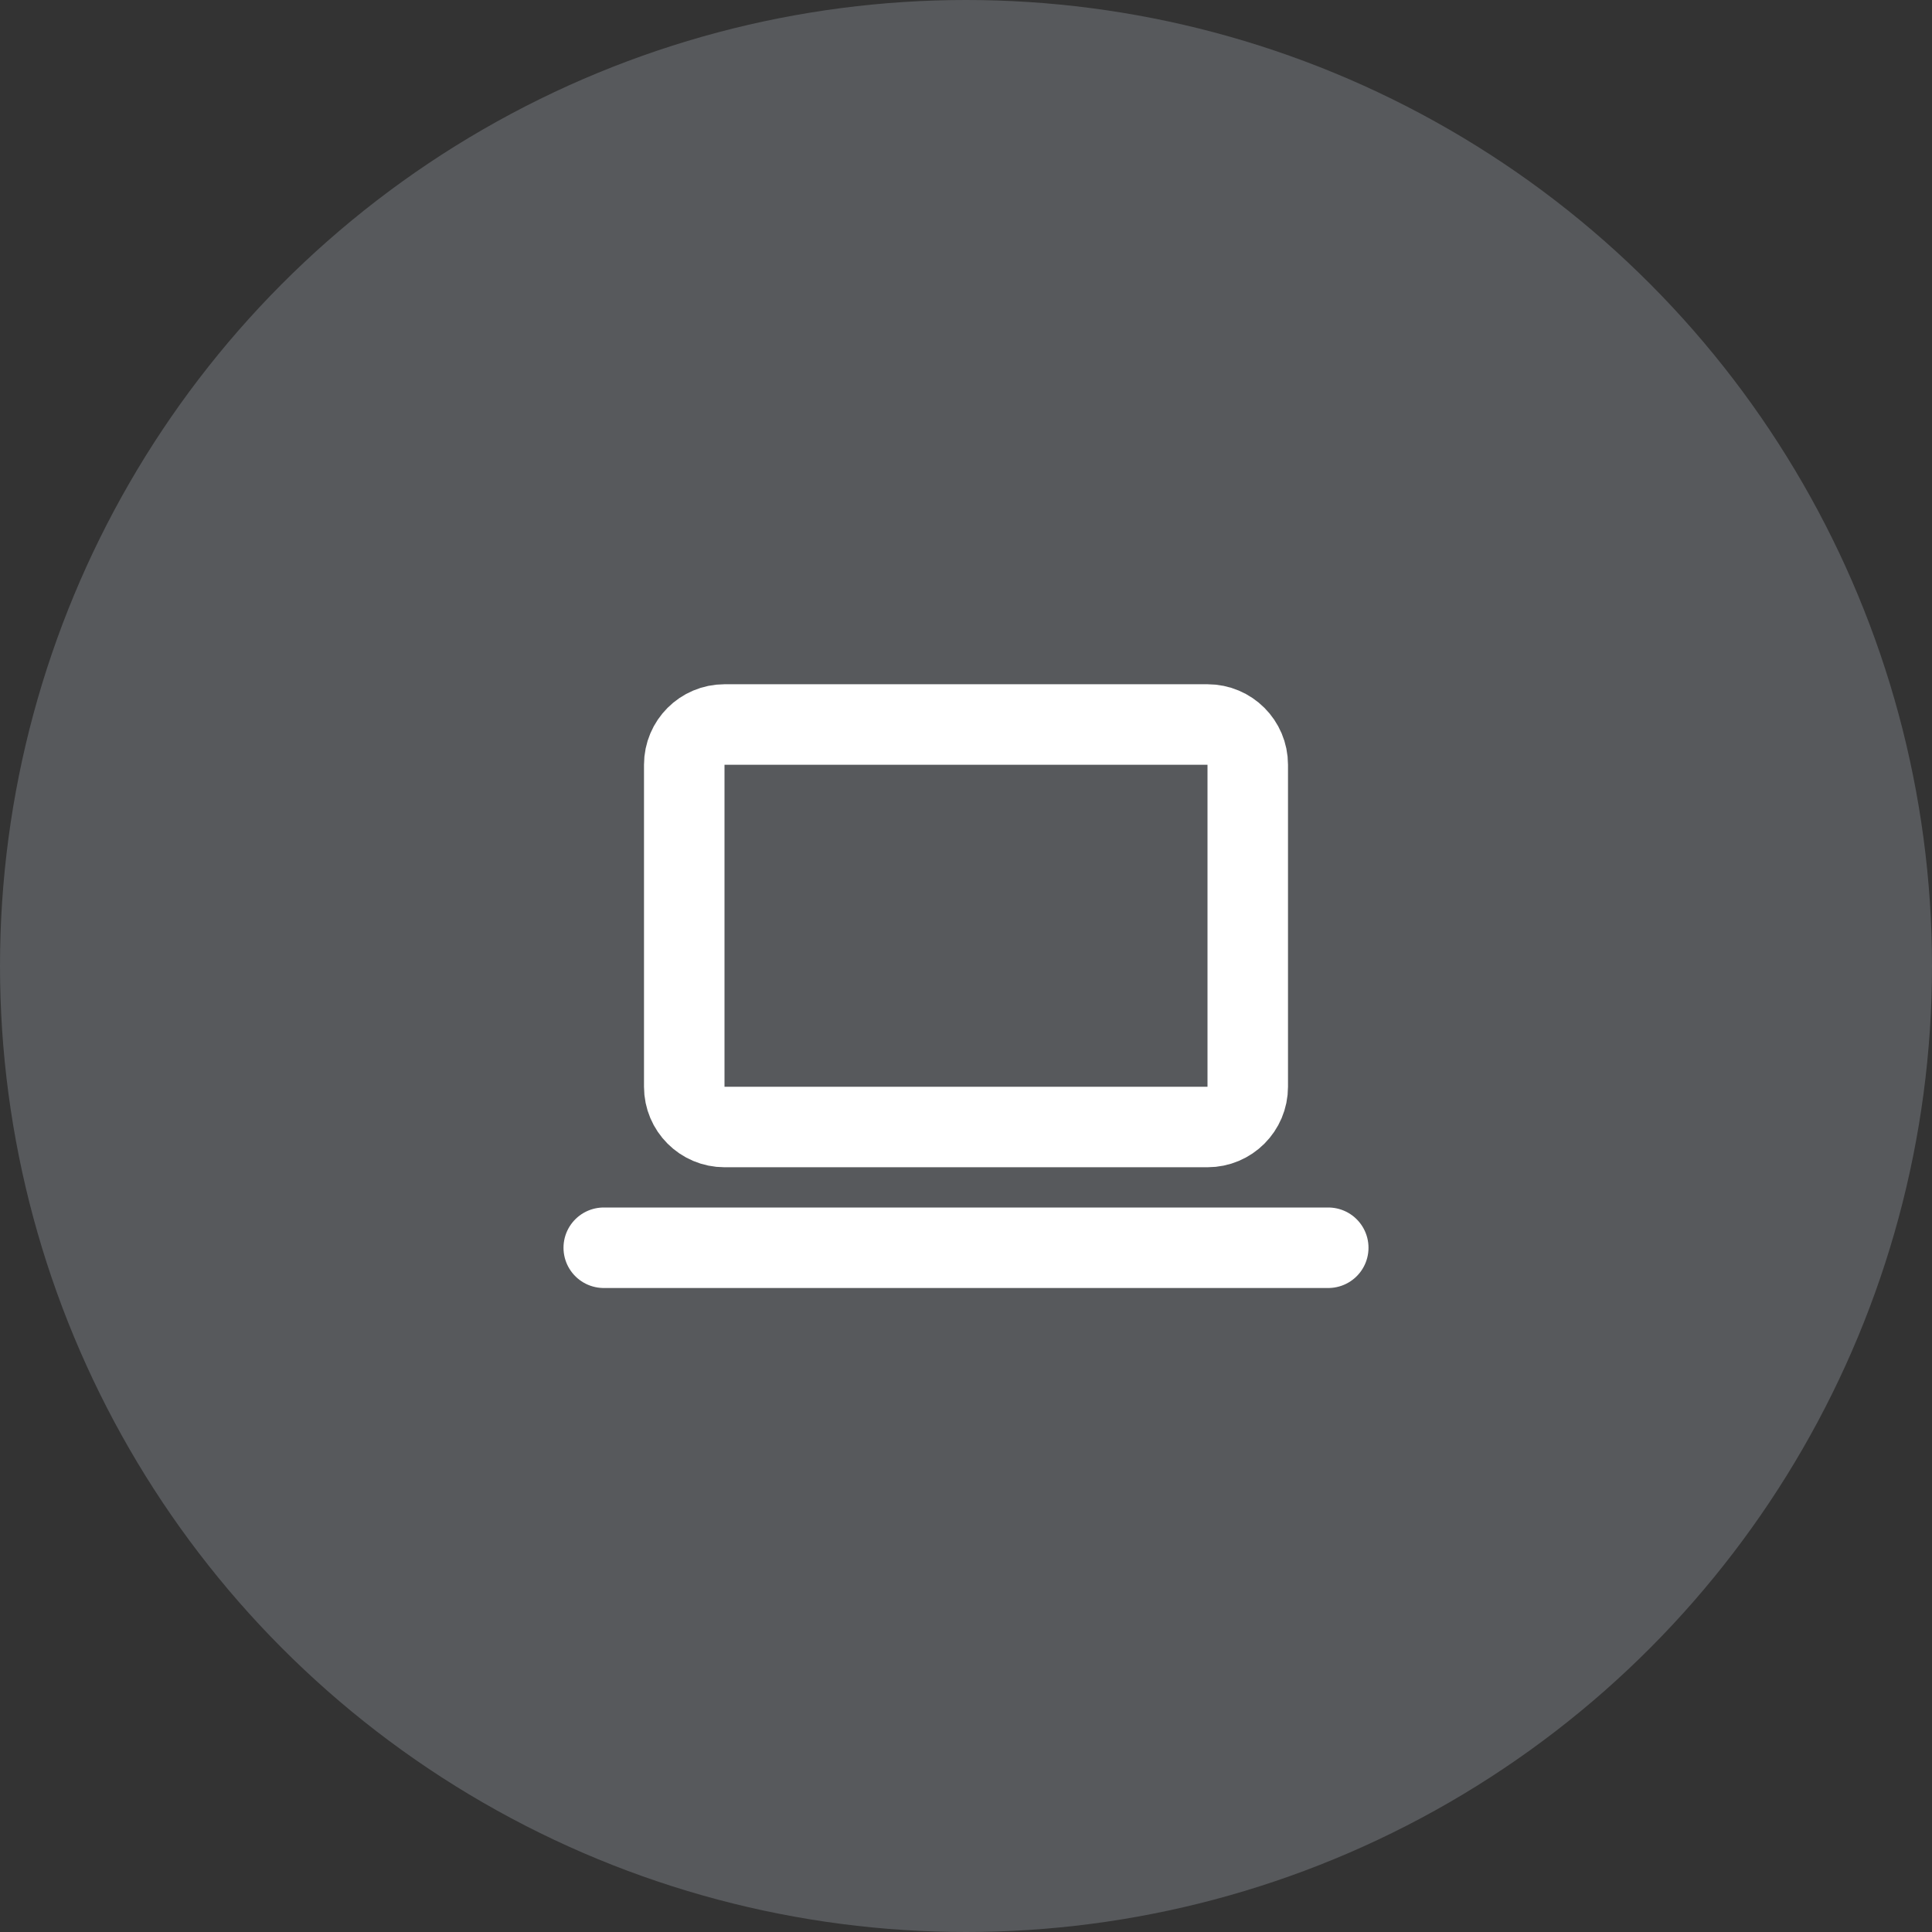
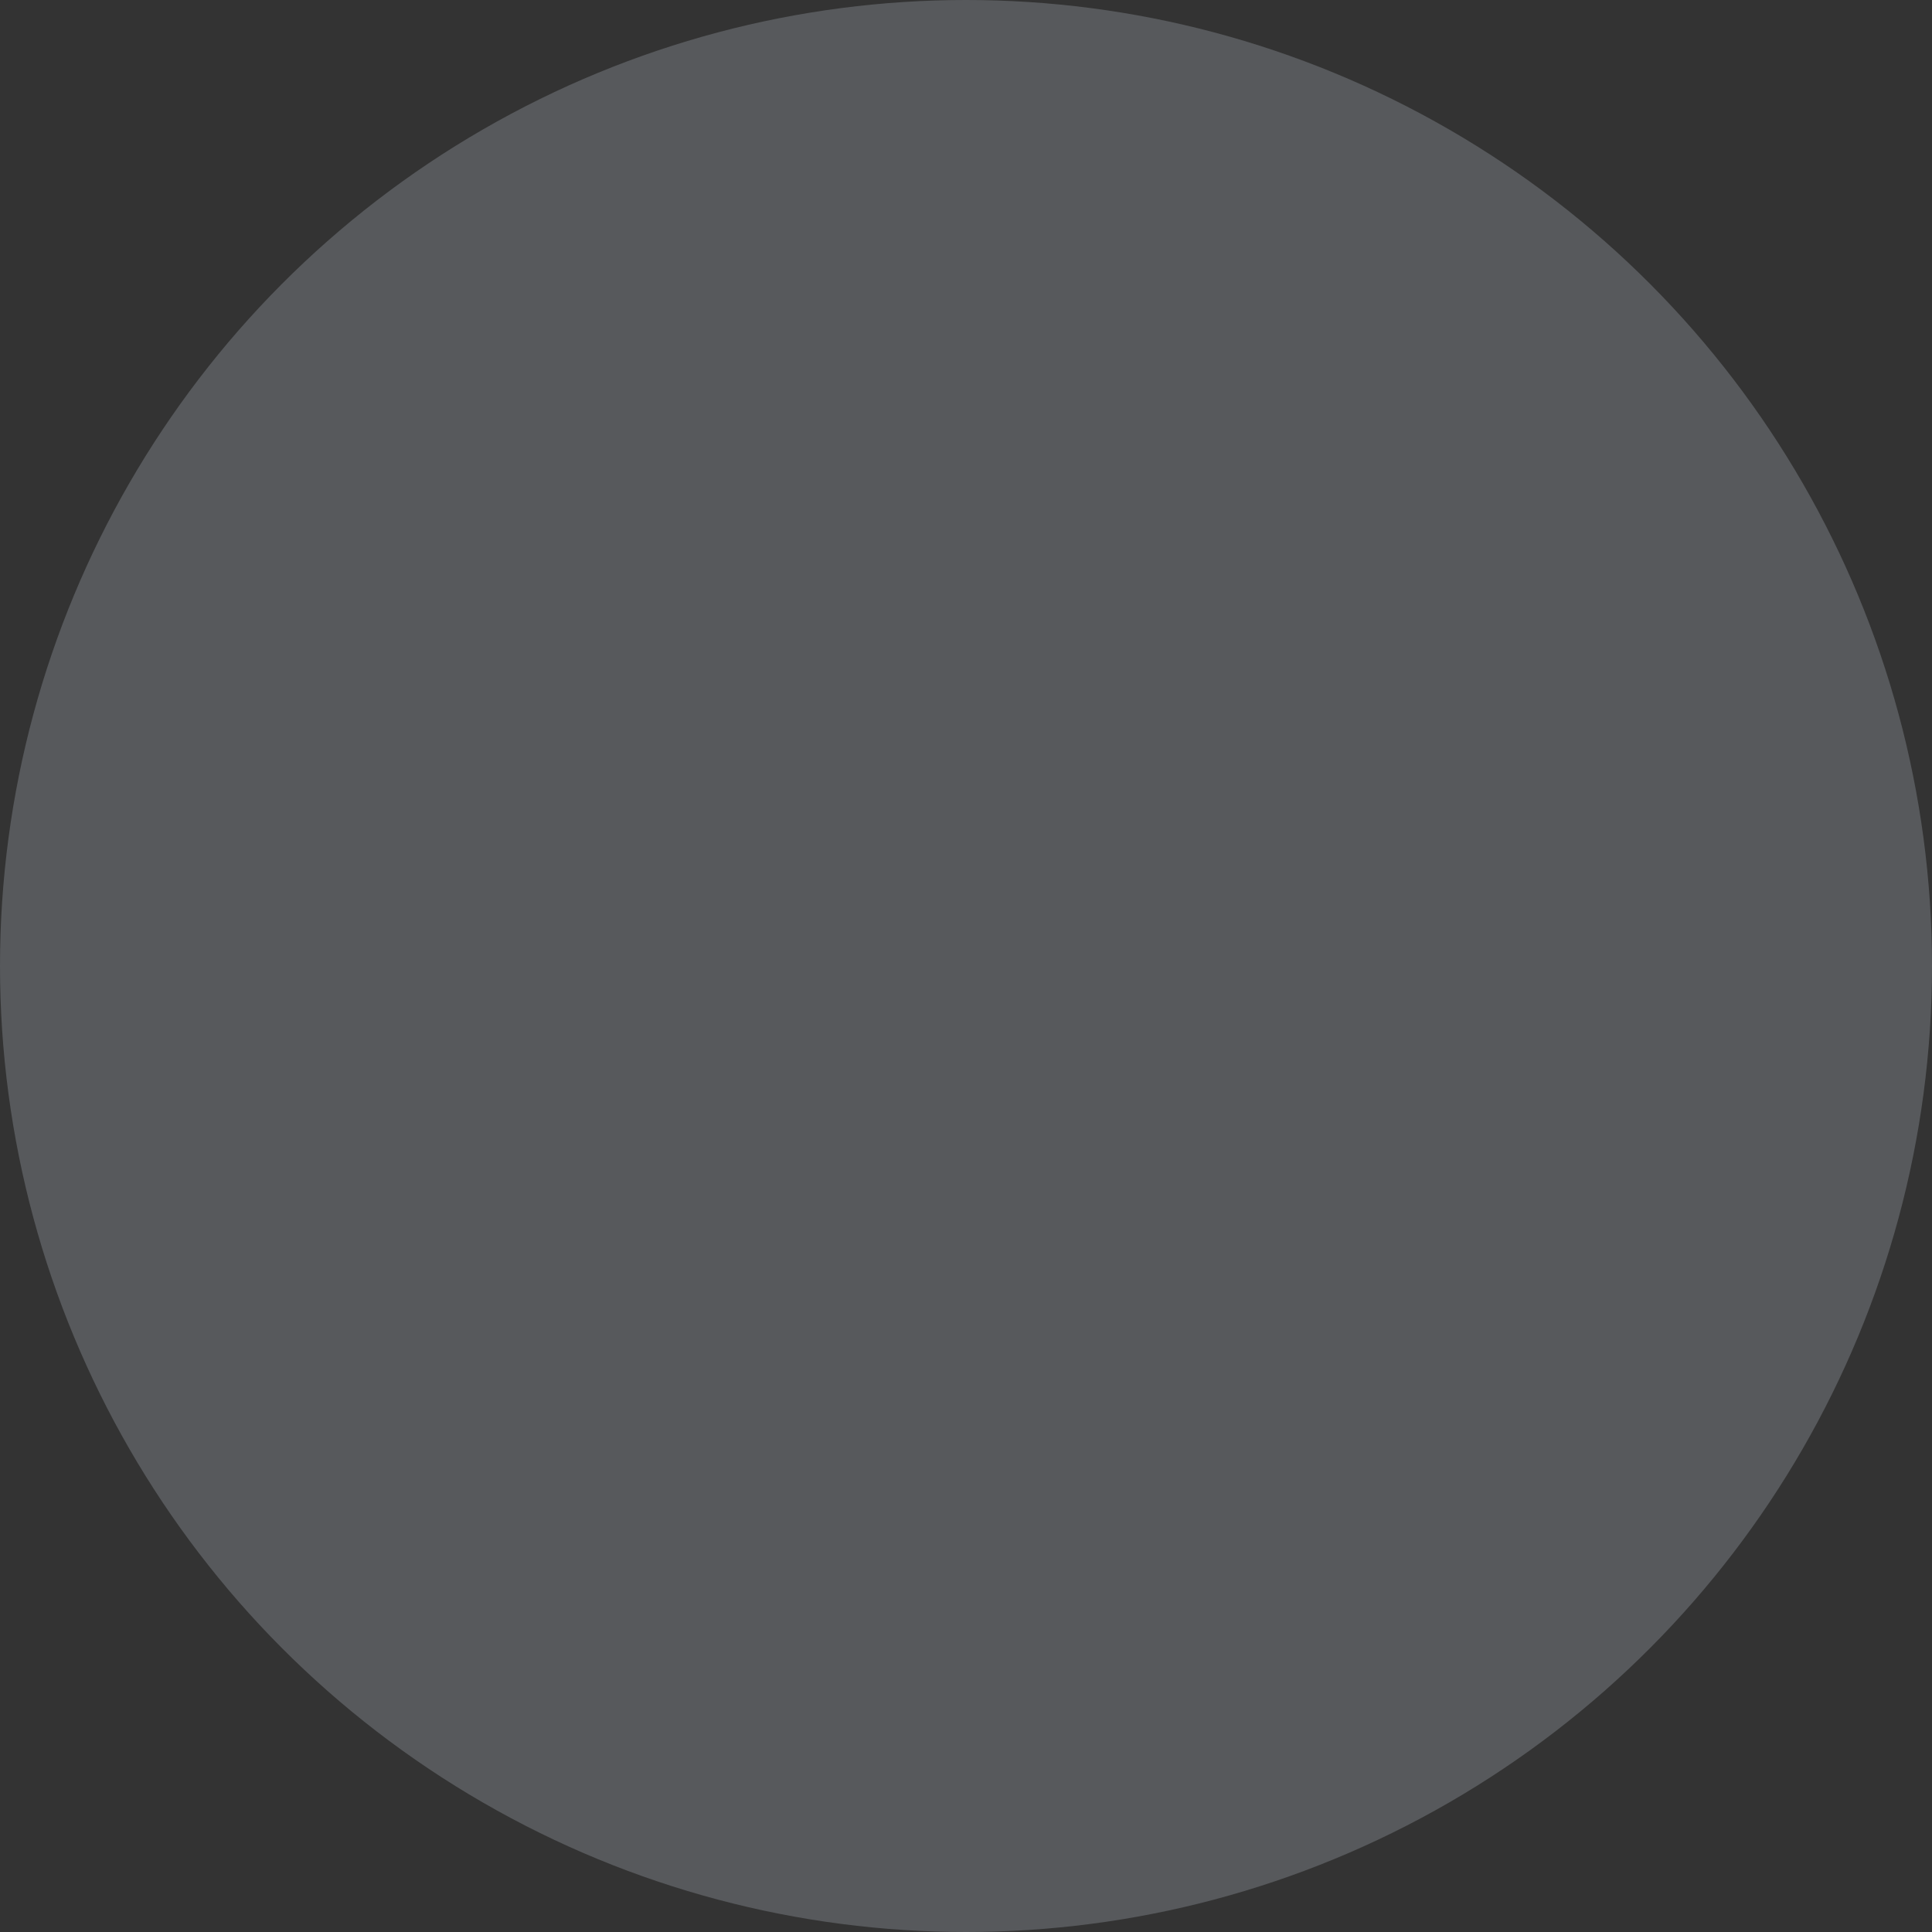
<svg xmlns="http://www.w3.org/2000/svg" width="60" height="60" viewBox="0 0 60 60" fill="none">
  <rect x="0" y="0" width="60" height="60" fill="#333333" stroke="none" />
  <circle opacity="0.2" cx="30" cy="30" r="30" fill="#E6F3FF" />
  <svg width="60" height="60" viewBox="0 0 60 60" fill="none">
-     <path d="M18.75 38.75H41.25M22.5 22.5H37.5C38.19 22.5 38.75 23.06 38.75 23.75V33.75C38.75 34.44 38.19 35 37.5 35H22.5C21.81 35 21.25 34.44 21.25 33.75V23.75C21.25 23.06 21.81 22.5 22.5 22.5Z" stroke="white" stroke-width="2.5" stroke-linecap="round" stroke-linejoin="round" />
-   </svg>
+     </svg>
</svg>